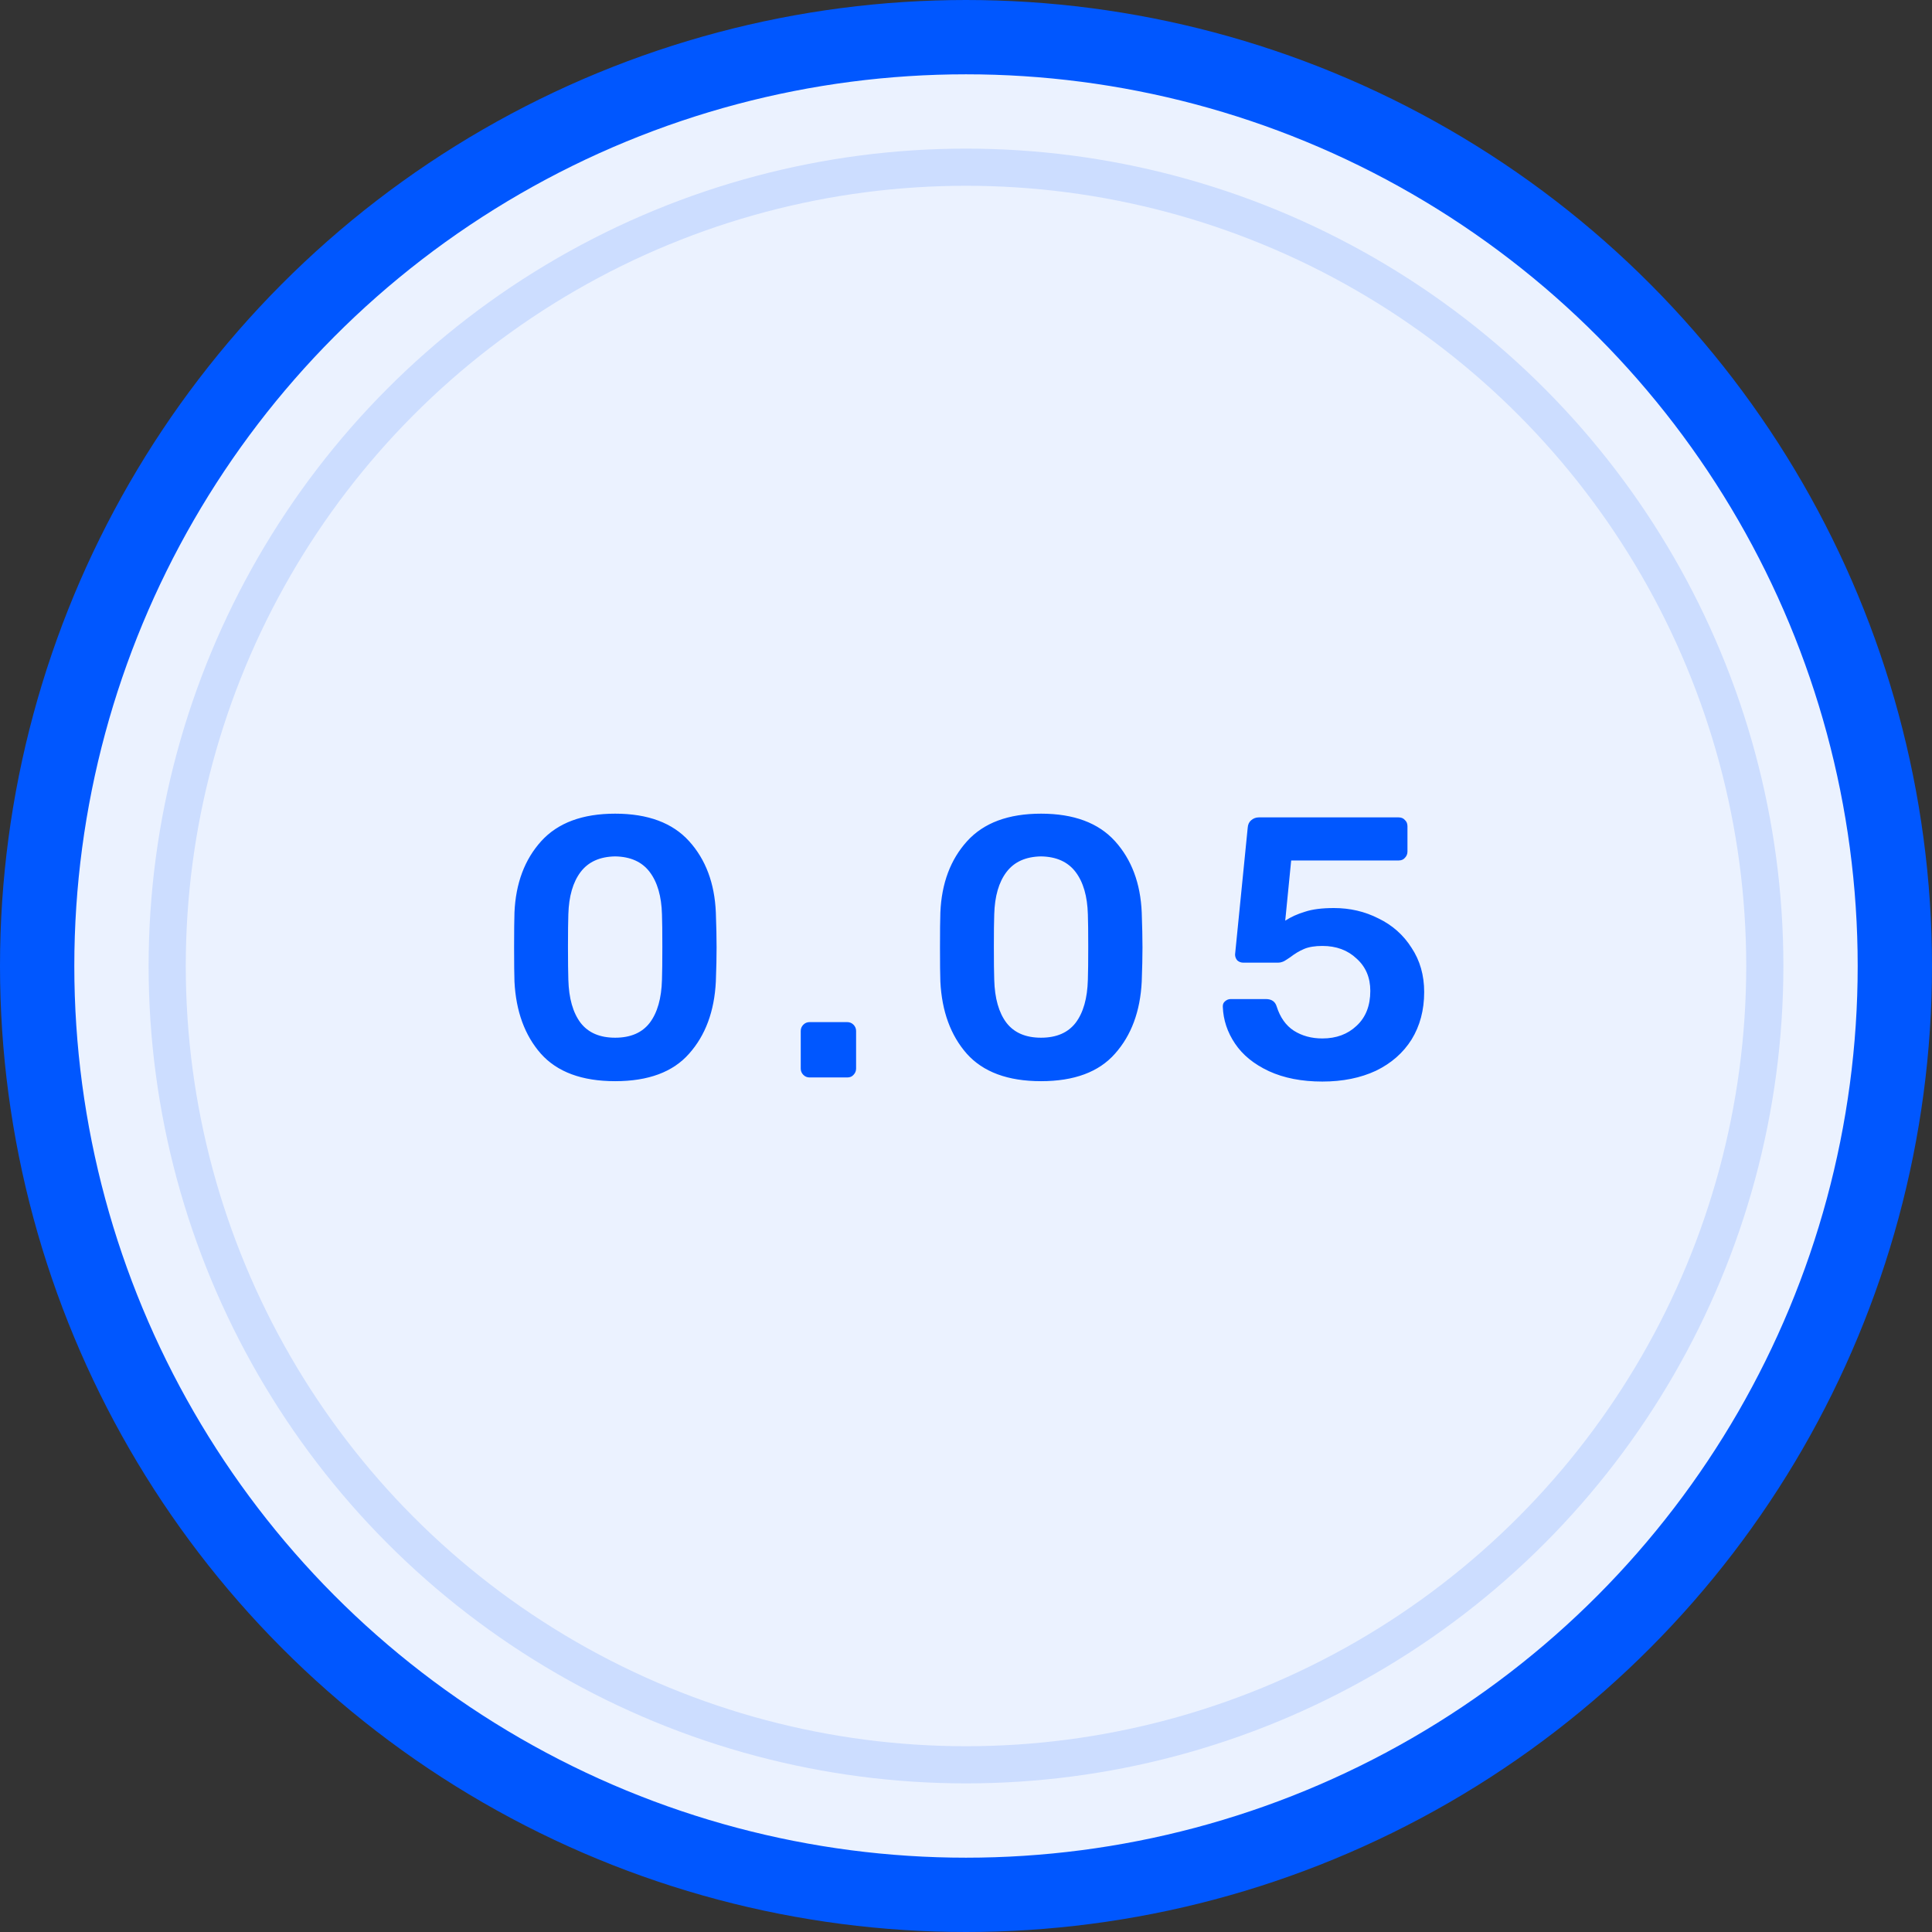
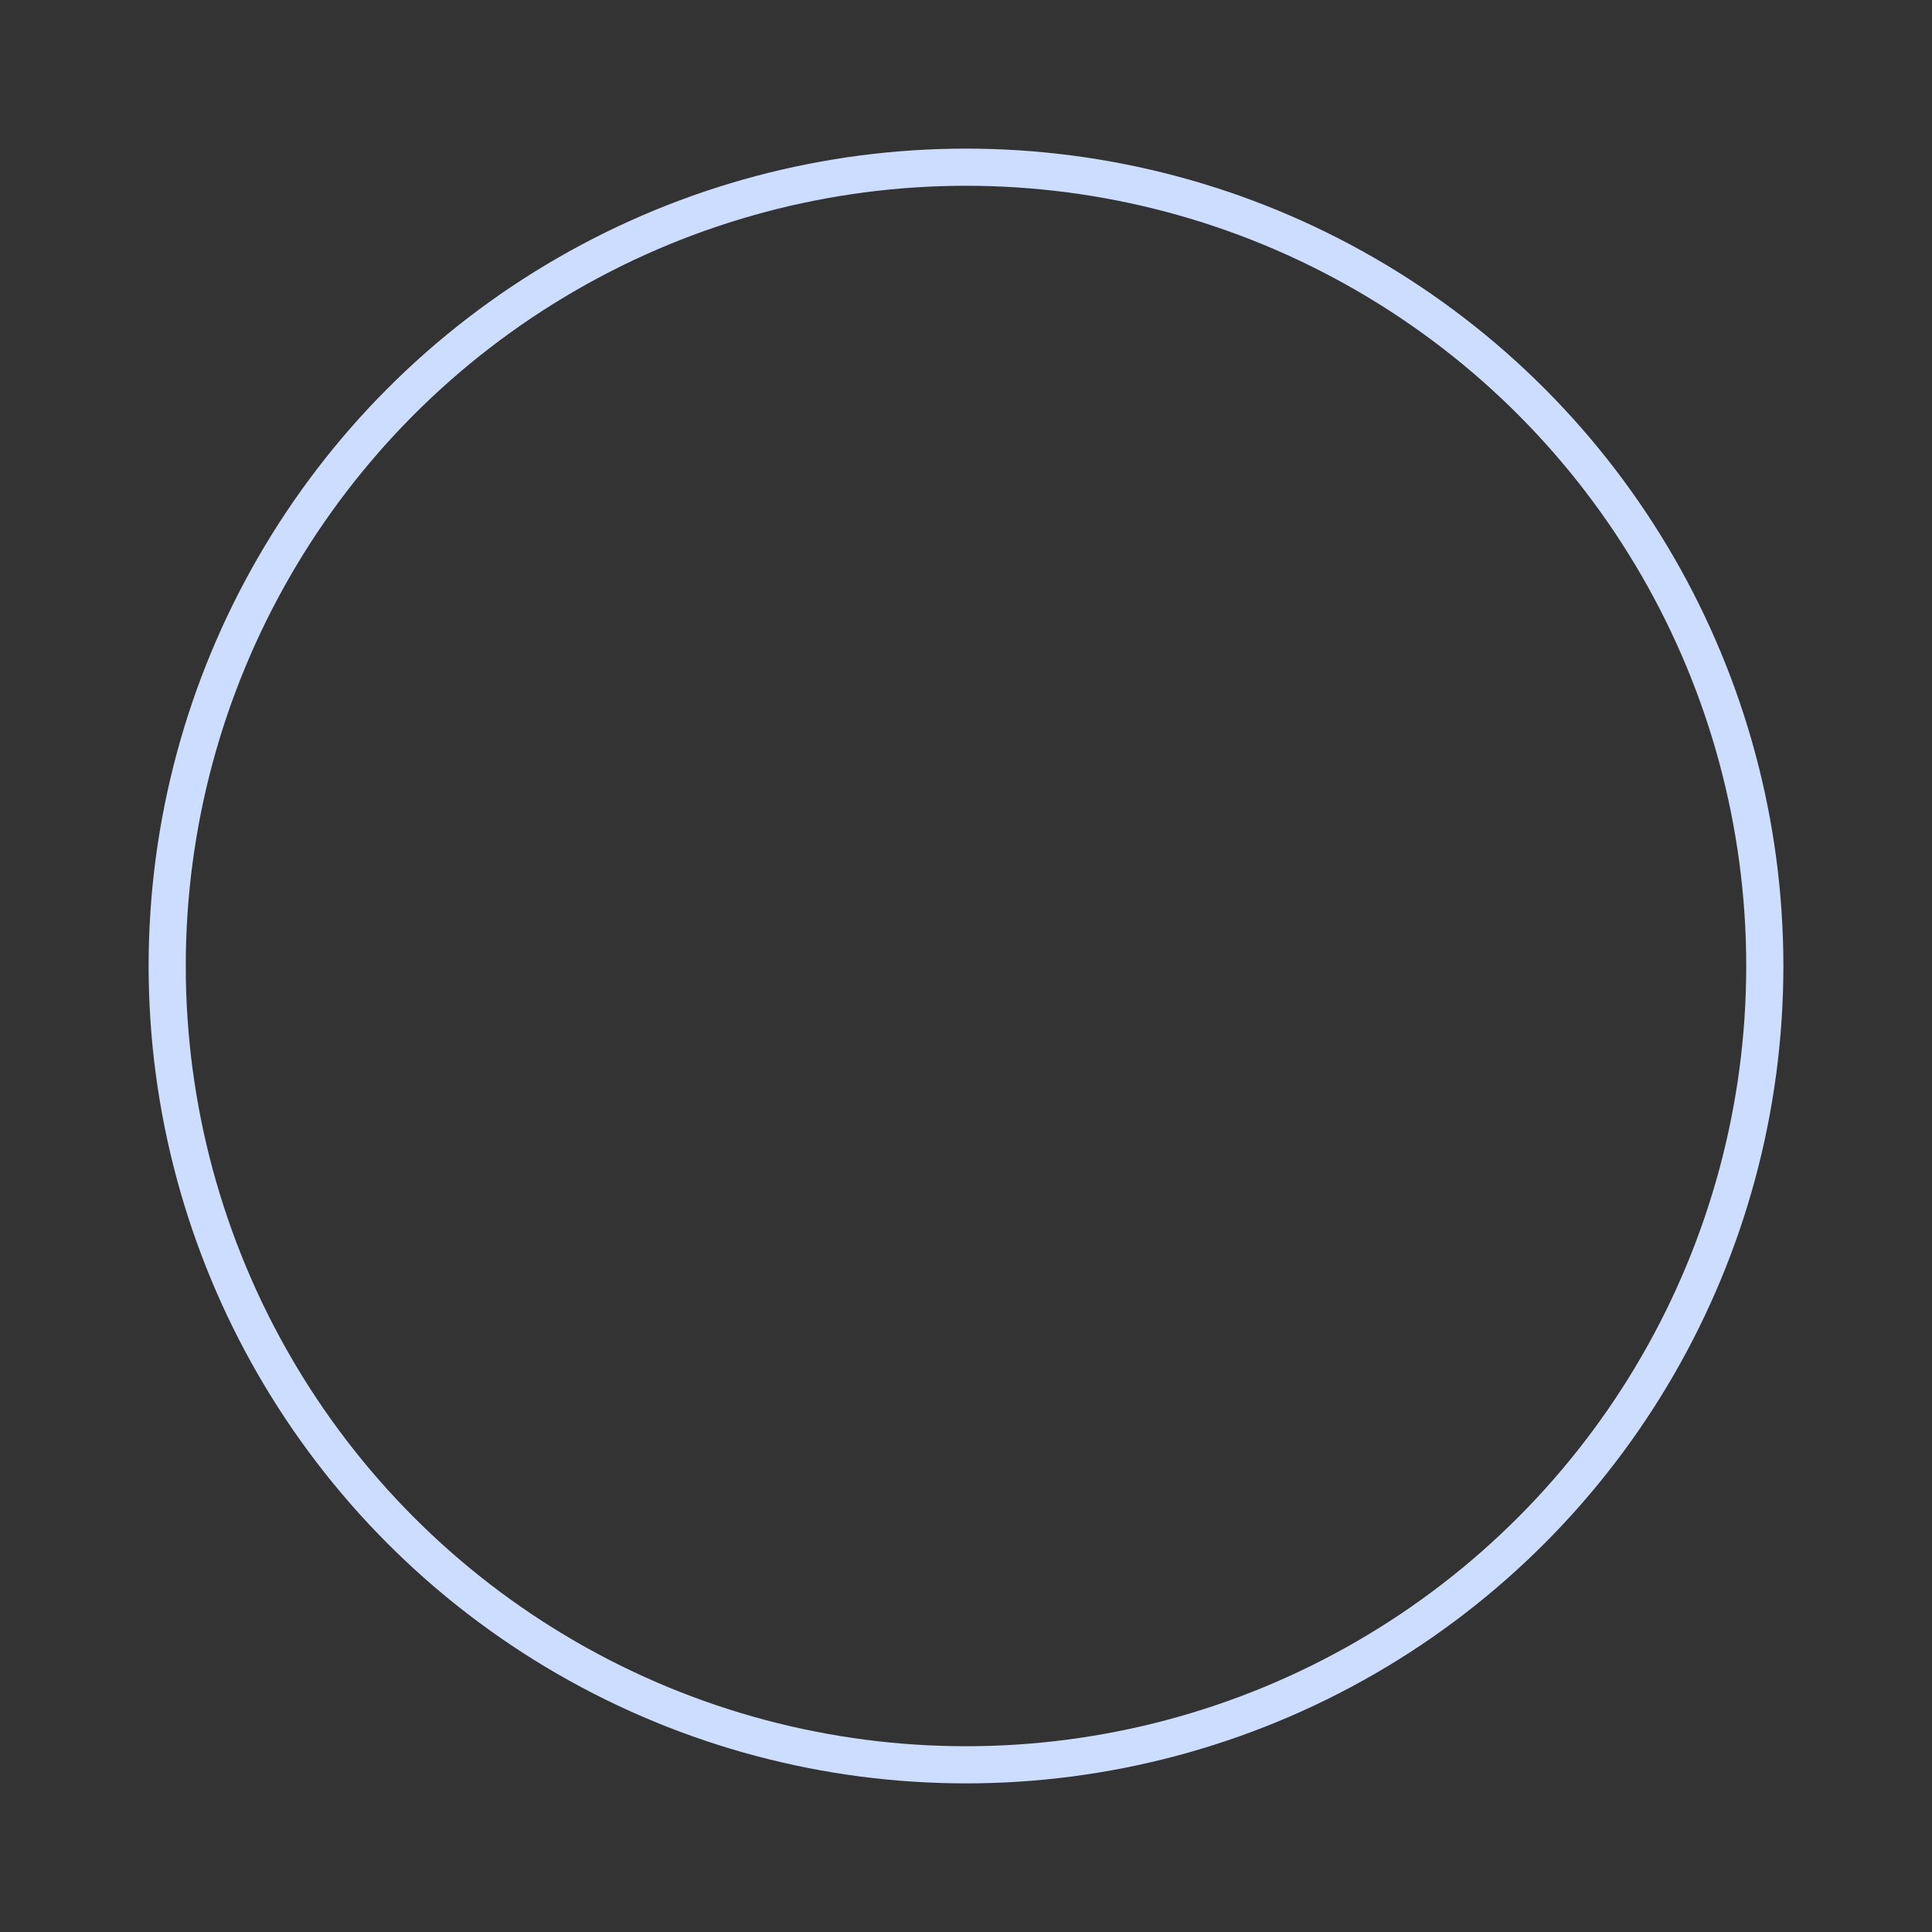
<svg xmlns="http://www.w3.org/2000/svg" width="52" height="52" viewBox="0 0 52 52" fill="none">
  <rect x="0" y="0" width="52" height="52" fill="#333333" stroke="none" />
-   <circle cx="26" cy="26" r="25" fill="#EBF2FF" stroke="#0057FF" stroke-width="2" />
  <circle cx="26" cy="26" r="21.5" stroke="#CCDDFF" />
-   <path d="M16.557 29.1C15.664 29.1 14.997 28.853 14.557 28.36C14.124 27.867 13.887 27.22 13.847 26.42C13.841 26.24 13.837 25.933 13.837 25.5C13.837 25.06 13.841 24.747 13.847 24.56C13.881 23.773 14.121 23.133 14.567 22.64C15.014 22.147 15.677 21.9 16.557 21.9C17.437 21.9 18.101 22.147 18.547 22.64C18.994 23.133 19.234 23.773 19.267 24.56C19.281 24.933 19.287 25.247 19.287 25.5C19.287 25.753 19.281 26.06 19.267 26.42C19.227 27.22 18.987 27.867 18.547 28.36C18.114 28.853 17.451 29.1 16.557 29.1ZM16.557 27.93C16.971 27.93 17.281 27.797 17.487 27.53C17.694 27.257 17.804 26.87 17.817 26.37C17.824 26.177 17.827 25.88 17.827 25.48C17.827 25.08 17.824 24.79 17.817 24.61C17.804 24.123 17.694 23.743 17.487 23.47C17.281 23.197 16.971 23.057 16.557 23.05C16.144 23.057 15.834 23.197 15.627 23.47C15.421 23.743 15.311 24.123 15.297 24.61C15.291 24.79 15.287 25.08 15.287 25.48C15.287 25.88 15.291 26.177 15.297 26.37C15.311 26.87 15.421 27.257 15.627 27.53C15.834 27.797 16.144 27.93 16.557 27.93ZM21.792 29C21.725 29 21.668 28.977 21.622 28.93C21.575 28.883 21.552 28.827 21.552 28.76V27.75C21.552 27.683 21.575 27.627 21.622 27.58C21.668 27.533 21.725 27.51 21.792 27.51H22.802C22.868 27.51 22.925 27.533 22.972 27.58C23.018 27.627 23.042 27.683 23.042 27.75V28.76C23.042 28.827 23.018 28.883 22.972 28.93C22.932 28.977 22.875 29 22.802 29H21.792ZM28.02 29.1C27.127 29.1 26.46 28.853 26.02 28.36C25.587 27.867 25.35 27.22 25.31 26.42C25.303 26.24 25.3 25.933 25.3 25.5C25.3 25.06 25.303 24.747 25.31 24.56C25.343 23.773 25.583 23.133 26.03 22.64C26.477 22.147 27.14 21.9 28.02 21.9C28.9 21.9 29.563 22.147 30.01 22.64C30.456 23.133 30.697 23.773 30.73 24.56C30.743 24.933 30.75 25.247 30.75 25.5C30.75 25.753 30.743 26.06 30.73 26.42C30.69 27.22 30.45 27.867 30.01 28.36C29.576 28.853 28.913 29.1 28.02 29.1ZM28.02 27.93C28.433 27.93 28.743 27.797 28.95 27.53C29.157 27.257 29.267 26.87 29.28 26.37C29.287 26.177 29.29 25.88 29.29 25.48C29.29 25.08 29.287 24.79 29.28 24.61C29.267 24.123 29.157 23.743 28.95 23.47C28.743 23.197 28.433 23.057 28.02 23.05C27.607 23.057 27.297 23.197 27.09 23.47C26.883 23.743 26.773 24.123 26.76 24.61C26.753 24.79 26.75 25.08 26.75 25.48C26.75 25.88 26.753 26.177 26.76 26.37C26.773 26.87 26.883 27.257 27.09 27.53C27.297 27.797 27.607 27.93 28.02 27.93ZM35.592 29.11C35.038 29.11 34.558 29.017 34.152 28.83C33.752 28.643 33.448 28.397 33.242 28.09C33.035 27.783 32.925 27.453 32.912 27.1V27.08C32.912 27.027 32.932 26.983 32.972 26.95C33.018 26.91 33.068 26.89 33.122 26.89H34.072C34.225 26.89 34.322 26.957 34.362 27.09C34.455 27.383 34.608 27.6 34.822 27.74C35.042 27.88 35.298 27.95 35.592 27.95C35.965 27.95 36.272 27.837 36.512 27.61C36.758 27.383 36.882 27.07 36.882 26.67C36.882 26.31 36.758 26.02 36.512 25.8C36.272 25.573 35.965 25.46 35.592 25.46C35.392 25.46 35.228 25.487 35.102 25.54C34.975 25.593 34.852 25.667 34.732 25.76C34.718 25.767 34.688 25.787 34.642 25.82C34.595 25.853 34.552 25.877 34.512 25.89C34.478 25.903 34.442 25.91 34.402 25.91H33.462C33.402 25.91 33.348 25.89 33.302 25.85C33.262 25.803 33.242 25.75 33.242 25.69L33.582 22.28C33.588 22.193 33.618 22.127 33.672 22.08C33.732 22.027 33.802 22 33.882 22H37.642C37.715 22 37.772 22.023 37.812 22.07C37.858 22.11 37.882 22.167 37.882 22.24V22.92C37.882 22.987 37.858 23.043 37.812 23.09C37.772 23.137 37.715 23.16 37.642 23.16H34.752L34.592 24.78C34.745 24.68 34.922 24.6 35.122 24.54C35.322 24.473 35.582 24.44 35.902 24.44C36.335 24.44 36.735 24.533 37.102 24.72C37.475 24.9 37.772 25.163 37.992 25.51C38.218 25.85 38.332 26.247 38.332 26.7C38.332 27.187 38.218 27.613 37.992 27.98C37.765 28.34 37.445 28.62 37.032 28.82C36.618 29.013 36.138 29.11 35.592 29.11Z" fill="#0057FF" />
</svg>